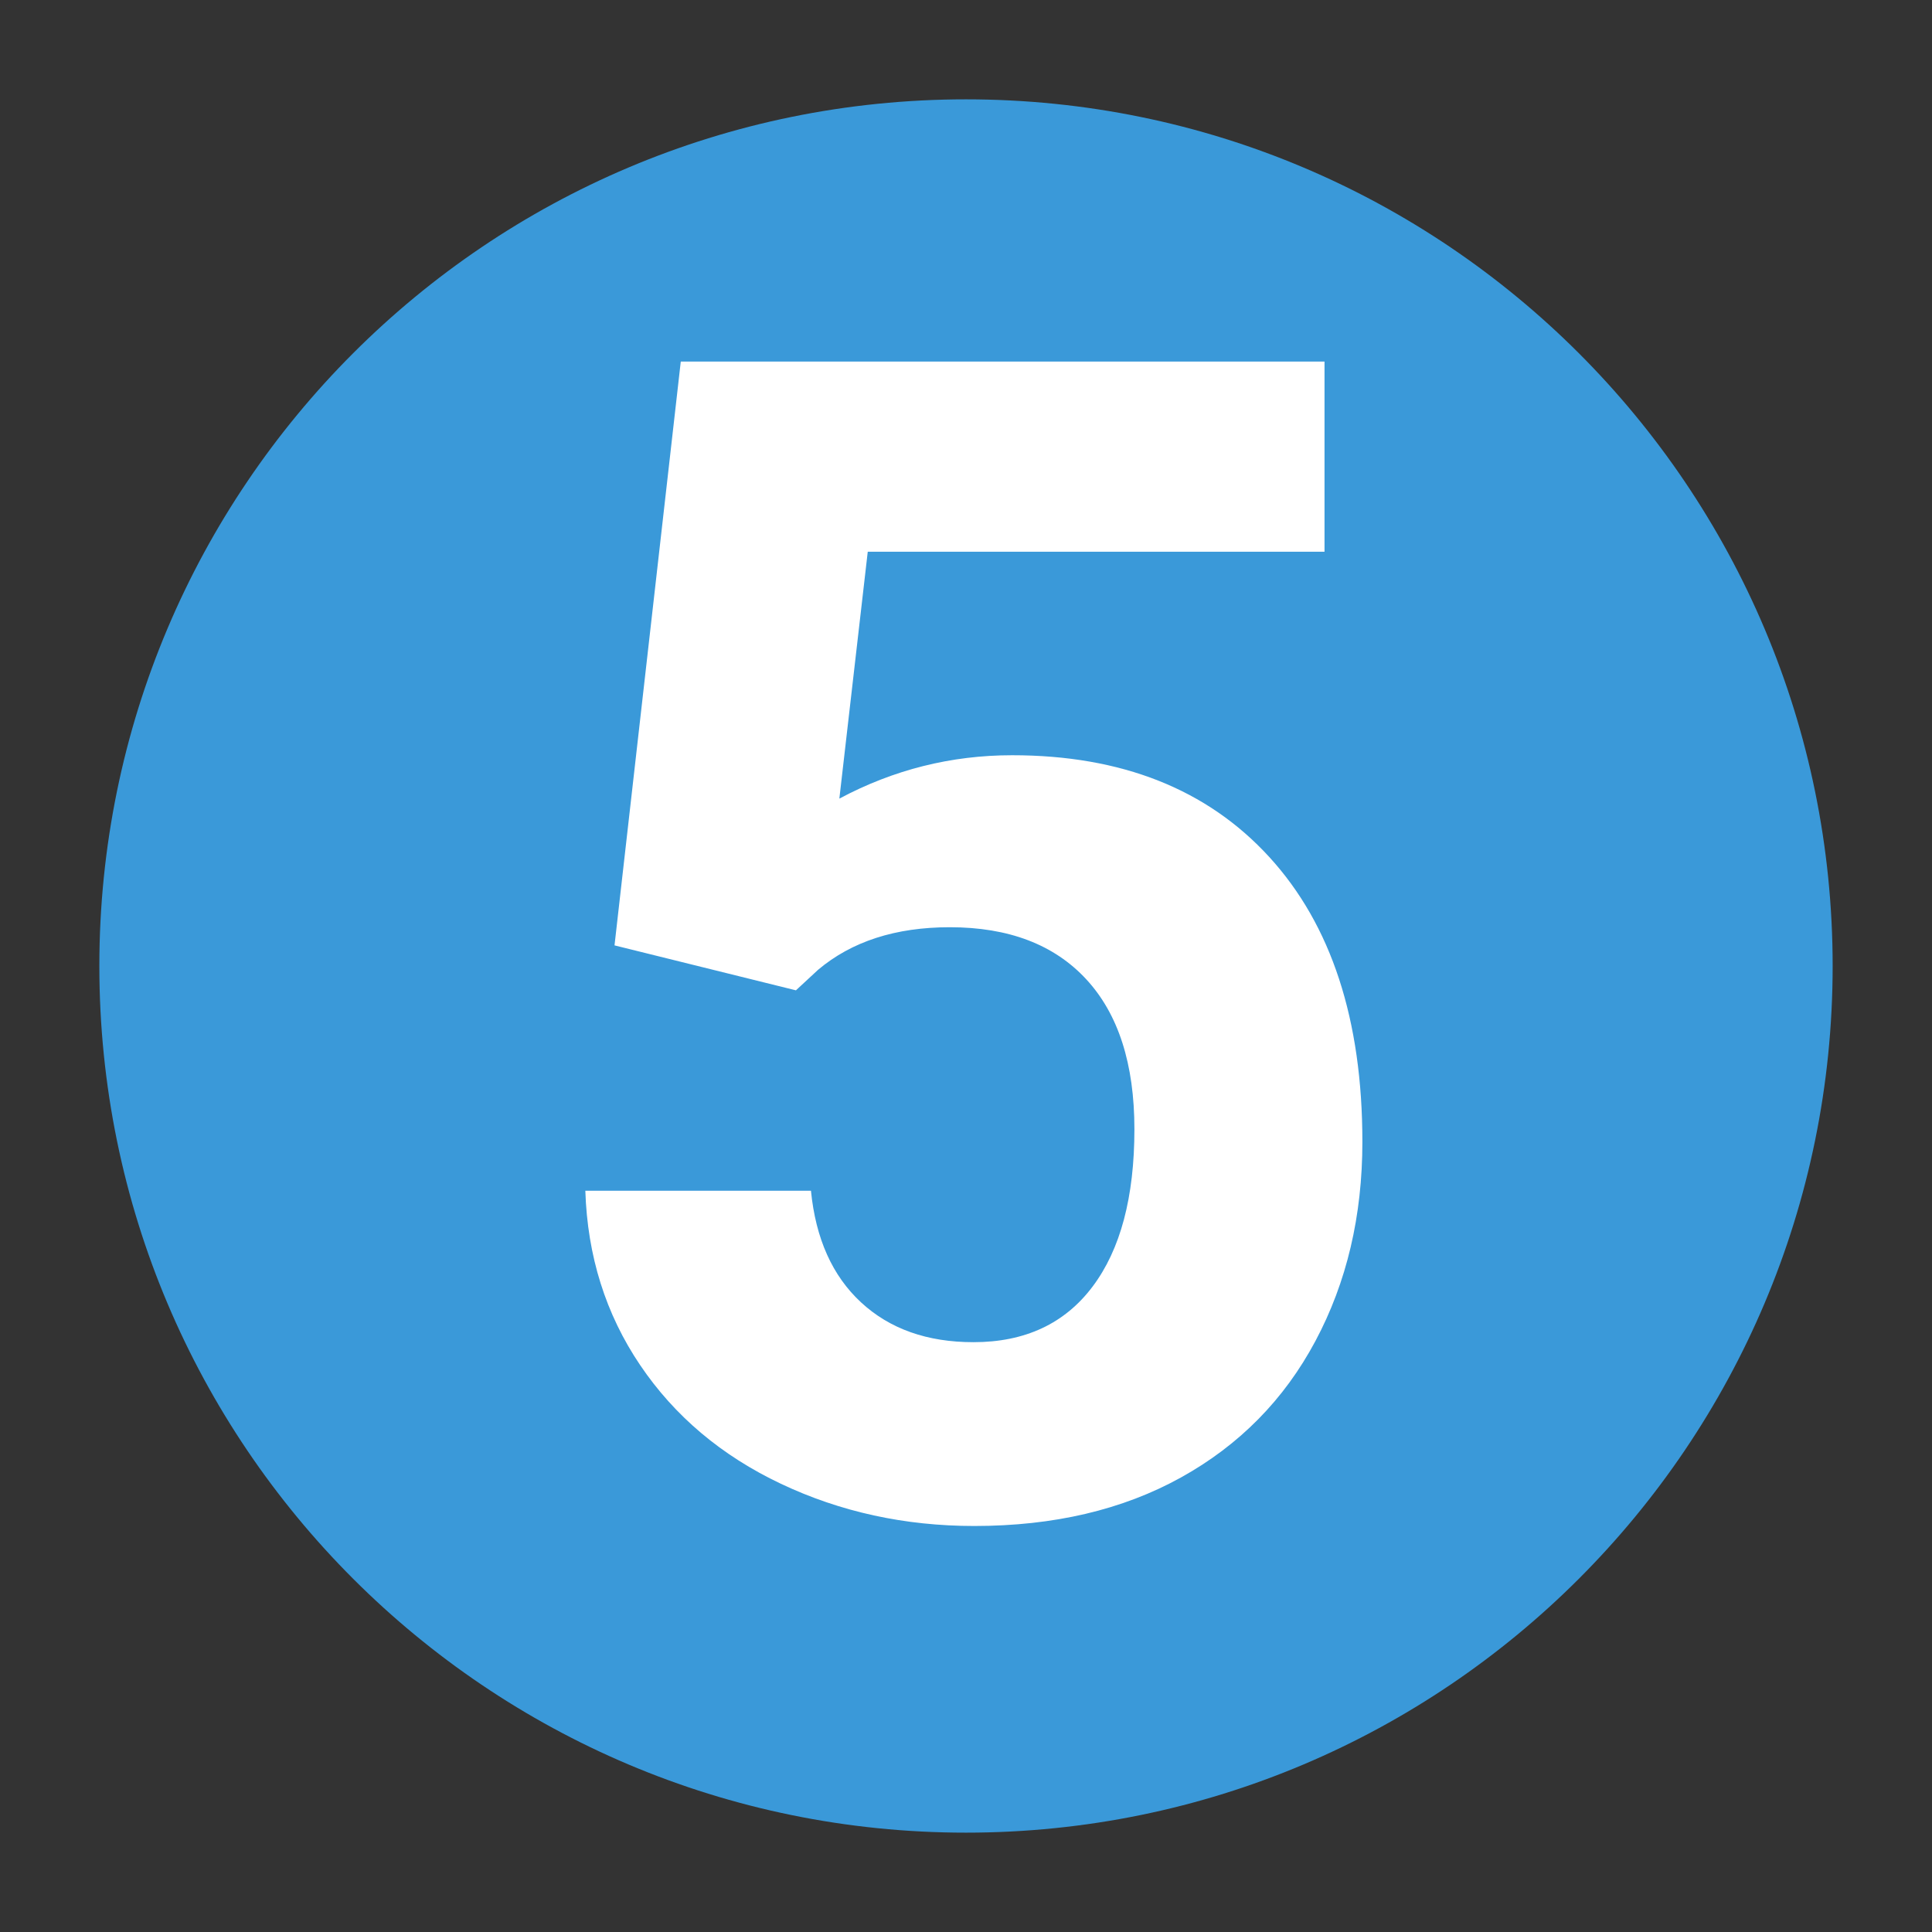
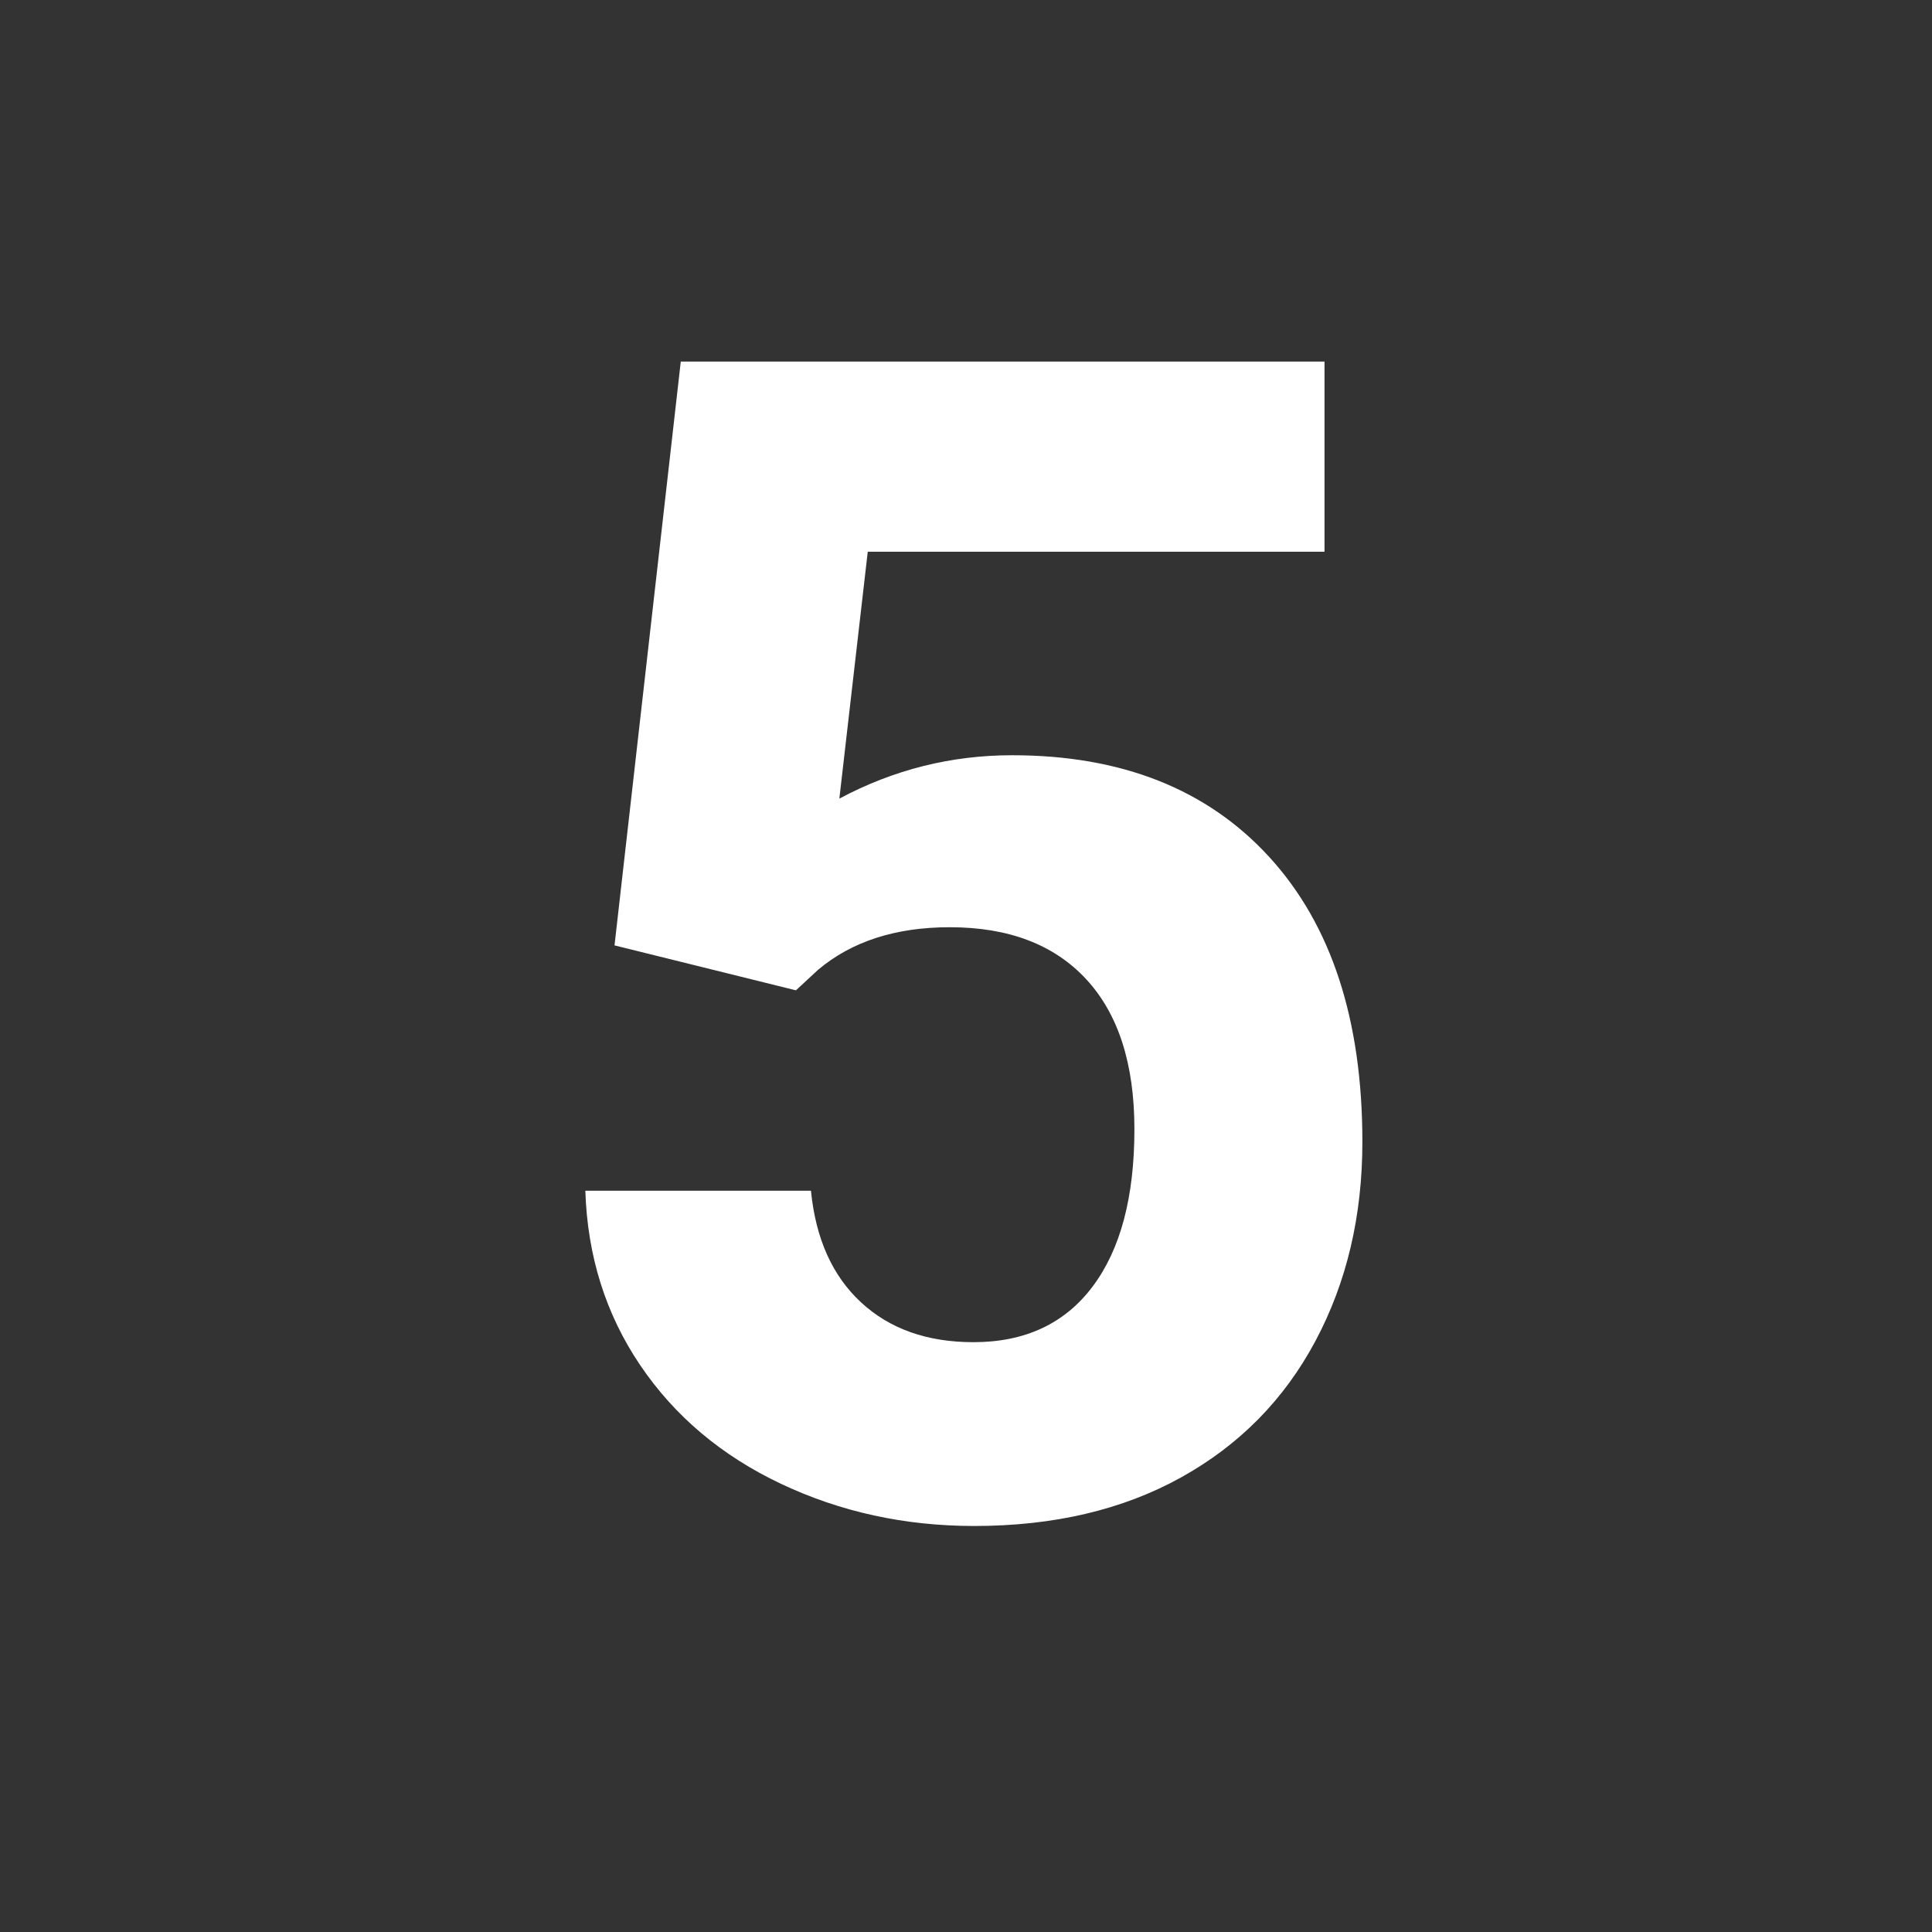
<svg xmlns="http://www.w3.org/2000/svg" width="1080" zoomAndPan="magnify" viewBox="0 0 810 810" height="1080" preserveAspectRatio="xMidYMid meet" version="1.0">
  <rect x="0" y="0" width="810" height="810" fill="#333333" stroke="none" />
  <defs>
    <g />
    <clipPath id="87848ca91f">
      <path d="M 41.652 41.652 L 768.348 41.652 L 768.348 768.348 L 41.652 768.348 Z M 41.652 41.652 " clip-rule="nonzero" />
    </clipPath>
    <clipPath id="2c98e068eb">
-       <path d="M 405 41.652 C 204.328 41.652 41.652 204.328 41.652 405 C 41.652 605.672 204.328 768.348 405 768.348 C 605.672 768.348 768.348 605.672 768.348 405 C 768.348 204.328 605.672 41.652 405 41.652 Z M 405 41.652 " clip-rule="nonzero" />
-     </clipPath>
+       </clipPath>
  </defs>
  <g clip-path="url(#87848ca91f)">
    <g clip-path="url(#2c98e068eb)">
-       <path fill="#3a99d9" d="M 41.652 41.652 L 768.348 41.652 L 768.348 768.348 L 41.652 768.348 Z M 41.652 41.652 " fill-opacity="1" fill-rule="nonzero" />
+       <path fill="#3a99d9" d="M 41.652 41.652 L 768.348 41.652 L 41.652 768.348 Z M 41.652 41.652 " fill-opacity="1" fill-rule="nonzero" />
    </g>
  </g>
  <g fill="#ffffff" fill-opacity="1">
    <g transform="translate(210.669, 633.168)">
      <g>
        <path d="M 46.969 -236.812 L 74.75 -481.578 L 344.641 -481.578 L 344.641 -401.859 L 153.141 -401.859 L 141.234 -298.344 C 163.941 -310.469 188.086 -316.531 213.672 -316.531 C 259.523 -316.531 295.461 -302.305 321.484 -273.859 C 347.504 -245.41 360.516 -205.609 360.516 -154.453 C 360.516 -123.367 353.953 -95.531 340.828 -70.938 C 327.711 -46.352 308.914 -27.281 284.438 -13.719 C 259.969 -0.164 231.082 6.609 197.781 6.609 C 168.676 6.609 141.664 0.711 116.75 -11.078 C 91.832 -22.879 72.148 -39.473 57.703 -60.859 C 43.266 -82.242 35.609 -106.609 34.734 -133.953 L 129.328 -133.953 C 131.305 -113.891 138.301 -98.289 150.312 -87.156 C 162.332 -76.02 178.047 -70.453 197.453 -70.453 C 219.066 -70.453 235.719 -78.223 247.406 -93.766 C 259.094 -109.305 264.938 -131.301 264.938 -159.75 C 264.938 -187.094 258.207 -208.039 244.75 -222.594 C 231.301 -237.145 212.227 -244.422 187.531 -244.422 C 164.82 -244.422 146.41 -238.469 132.297 -226.562 L 123.031 -217.969 Z M 46.969 -236.812 " />
      </g>
    </g>
  </g>
</svg>